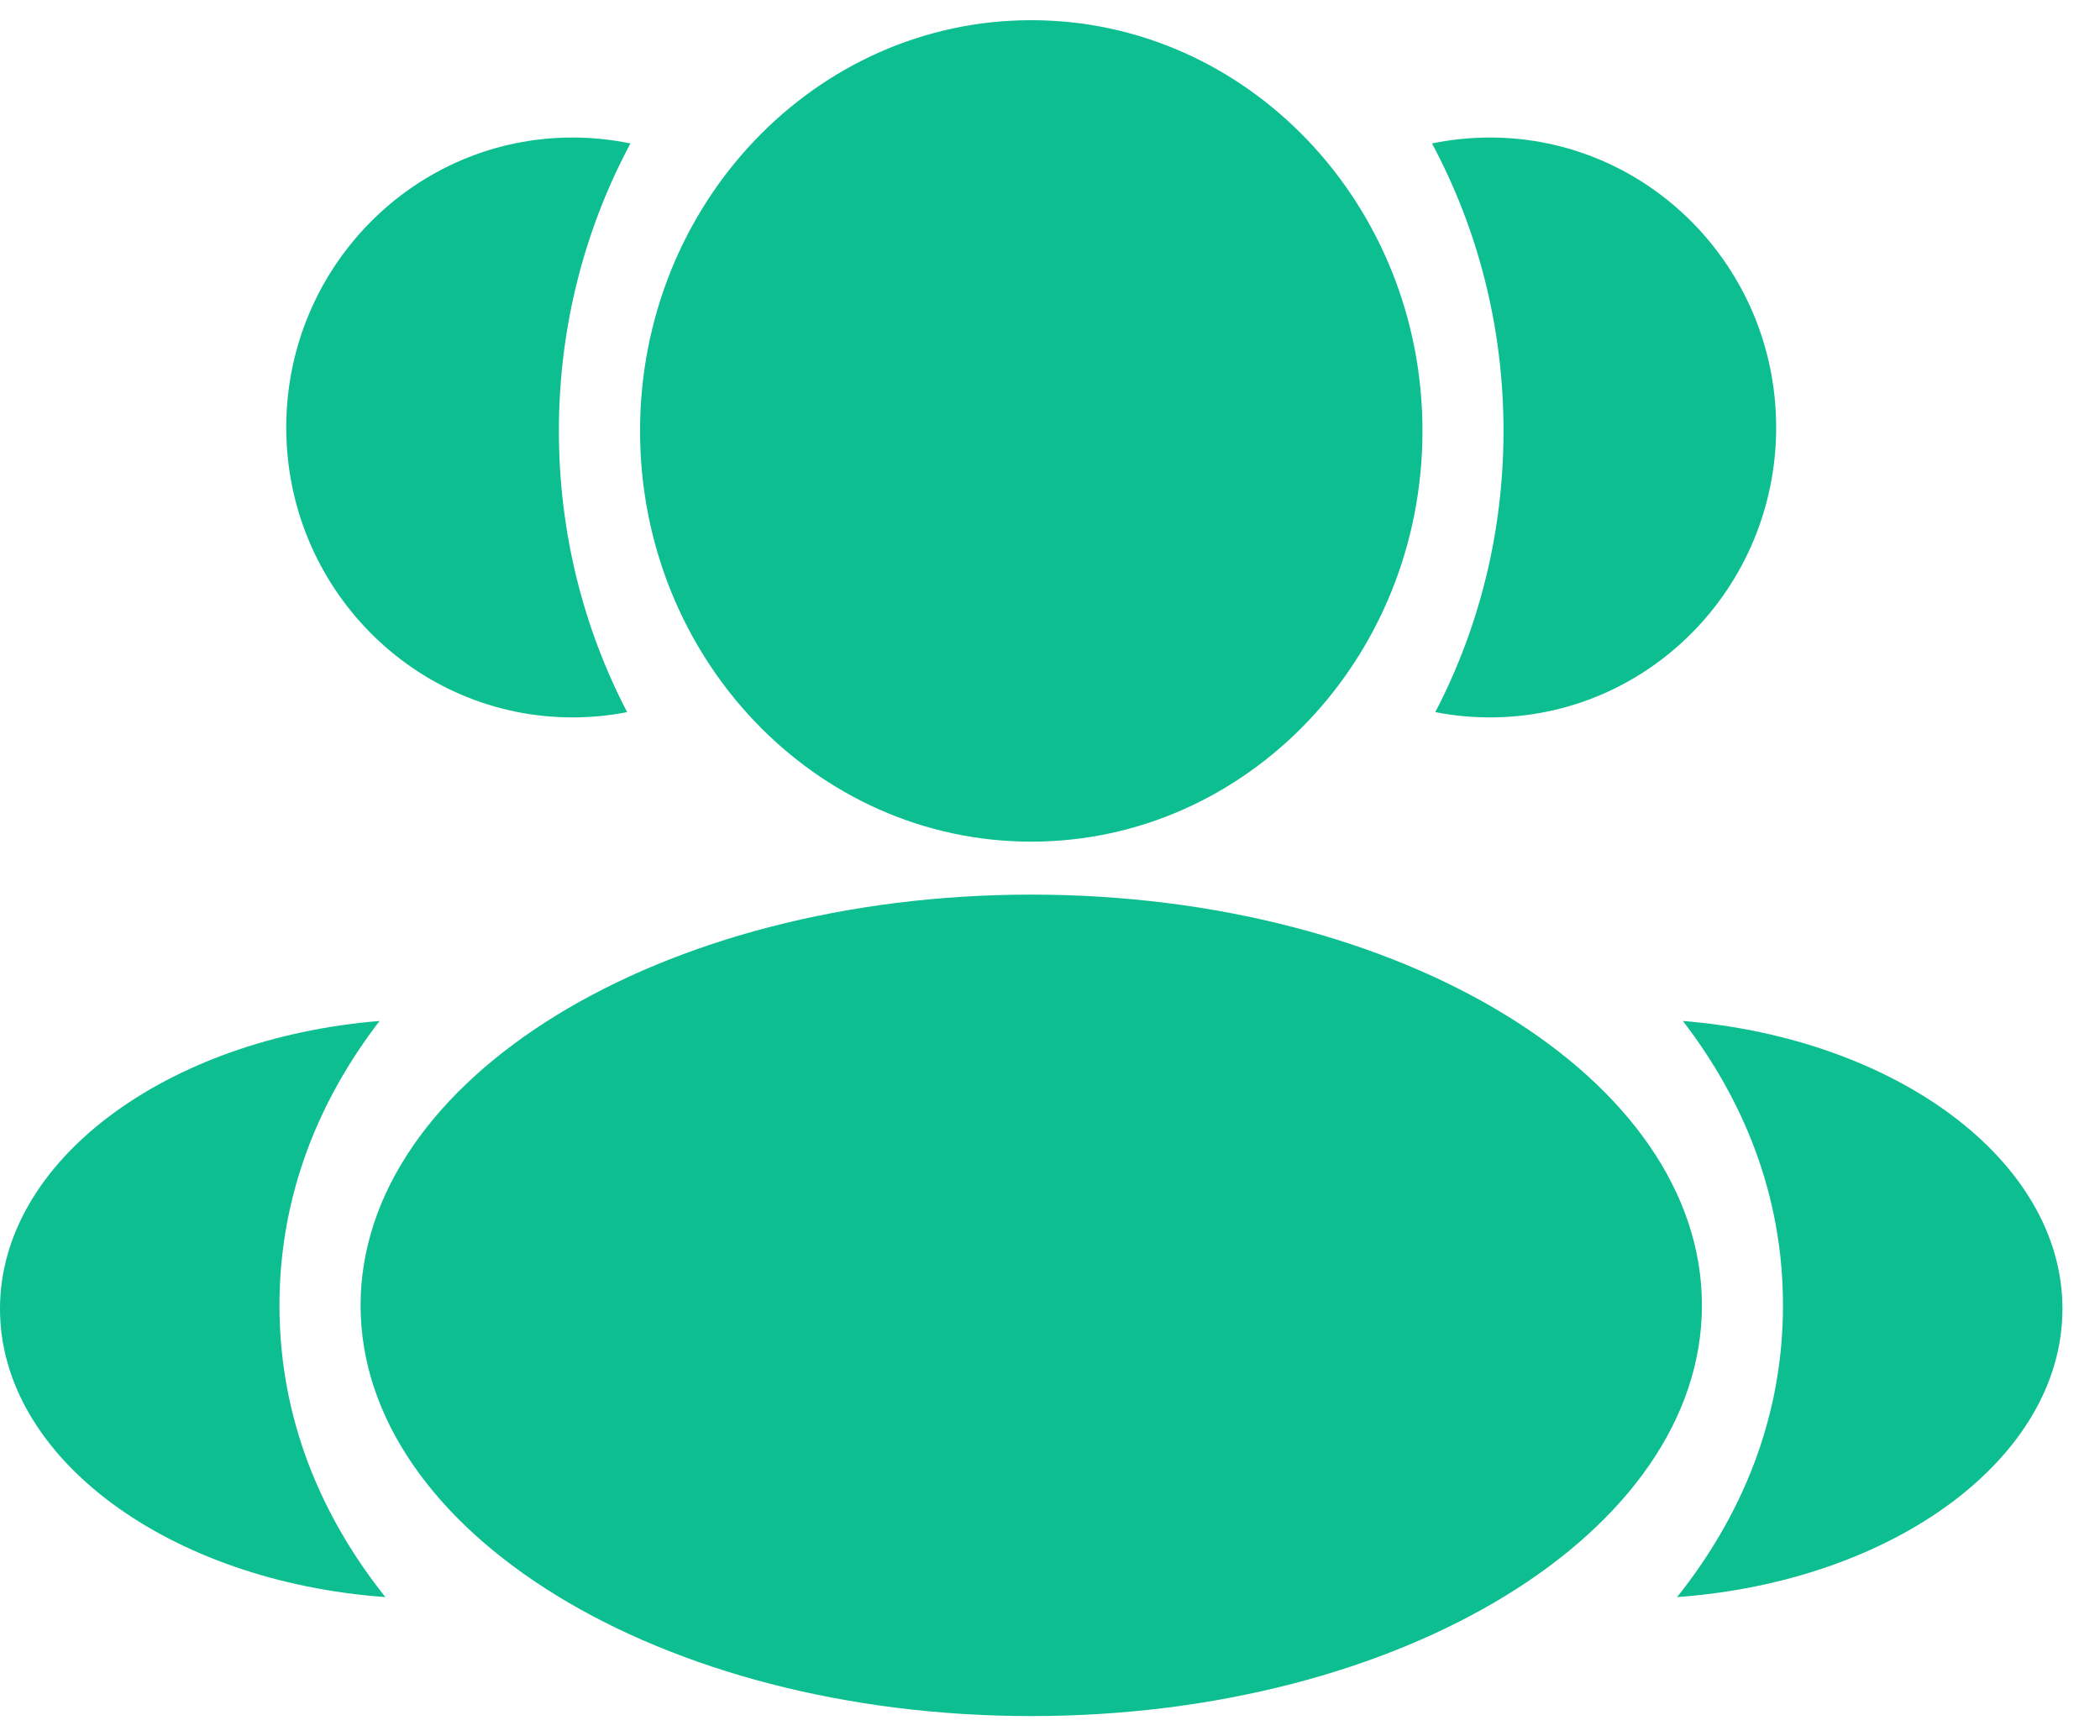
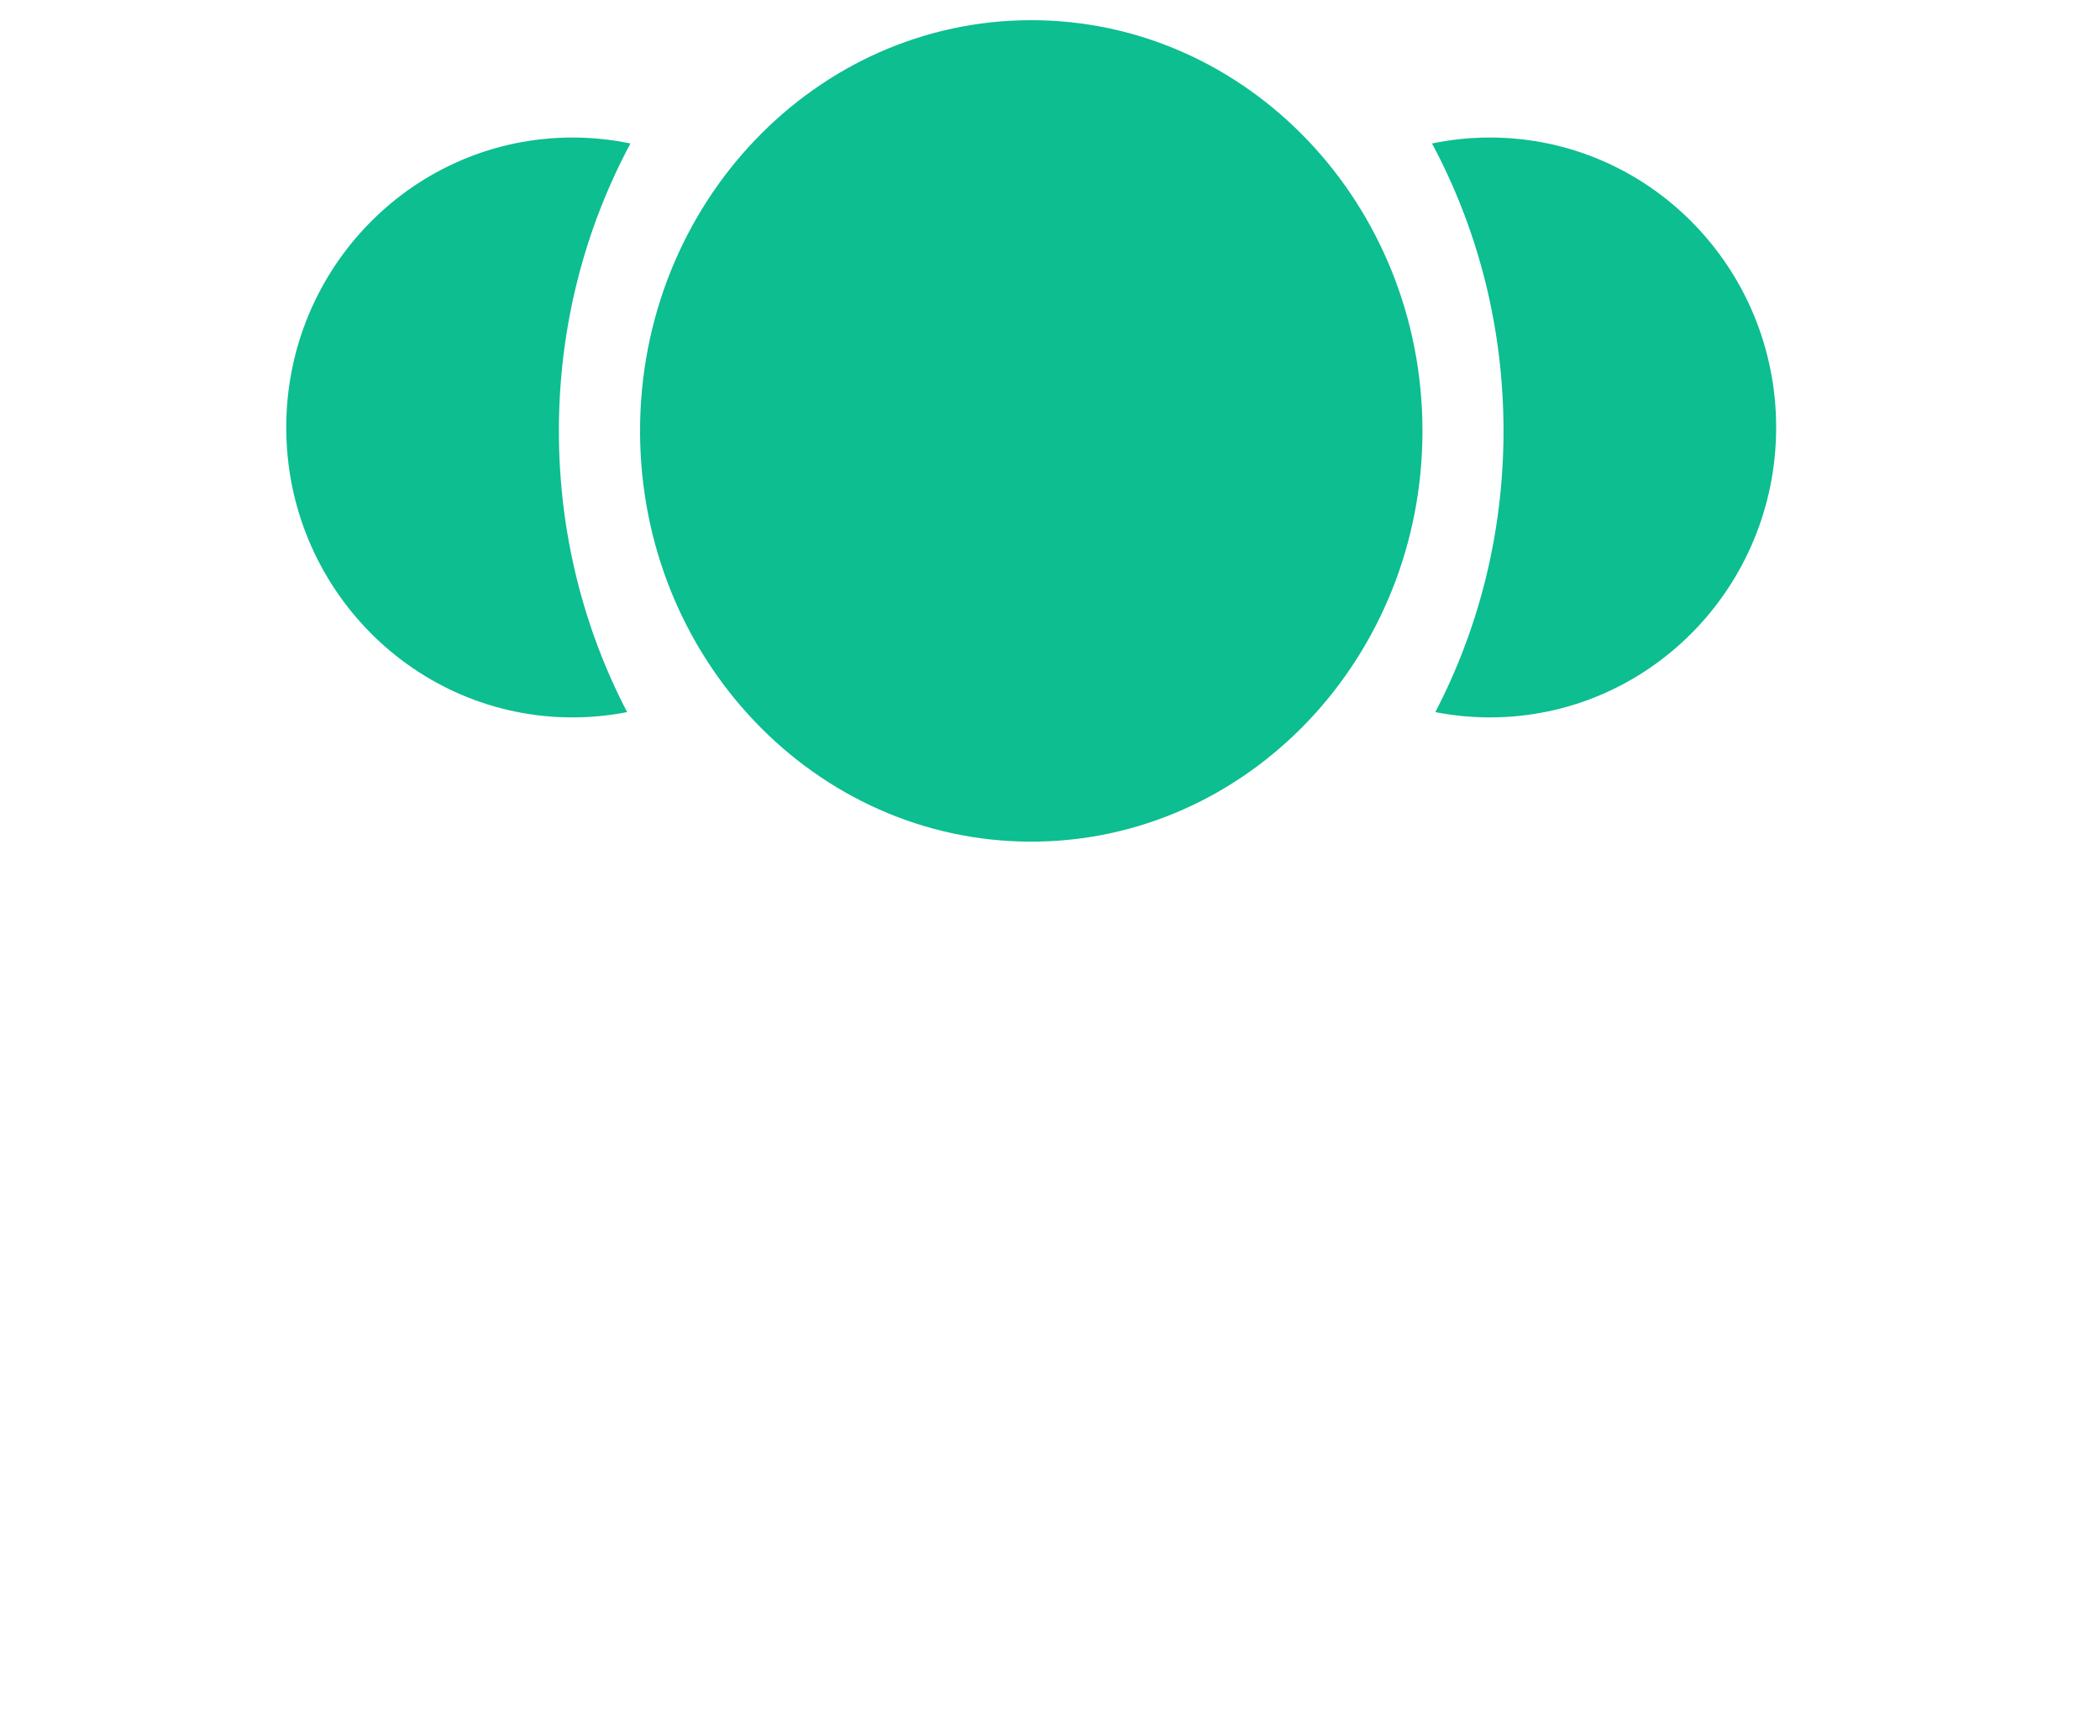
<svg xmlns="http://www.w3.org/2000/svg" width="52" height="43" viewBox="0 0 52 43" fill="none">
  <path d="M35.223 10.672C35.223 16.29 30.886 20.844 25.536 20.844C20.186 20.844 15.849 16.29 15.849 10.672C15.849 5.054 20.186 0.5 25.536 0.5C30.886 0.5 35.223 5.054 35.223 10.672Z" fill="#0CBE90" />
-   <path d="M42.143 32.328C42.143 37.946 34.708 42.5 25.536 42.5C16.364 42.5 8.929 37.946 8.929 32.328C8.929 26.71 16.364 22.156 25.536 22.156C34.708 22.156 42.143 26.71 42.143 32.328Z" fill="#0CBE90" />
  <path d="M14.177 3.406C14.668 3.406 15.148 3.457 15.611 3.553C14.483 5.657 13.839 8.086 13.839 10.672C13.839 13.195 14.452 15.568 15.529 17.636C15.091 17.722 14.639 17.767 14.177 17.767C10.262 17.767 7.088 14.552 7.088 10.586C7.088 6.621 10.262 3.406 14.177 3.406Z" fill="#0CBE90" />
-   <path d="M9.542 39.553C7.97 37.58 6.92 35.159 6.92 32.328C6.92 29.584 7.907 27.225 9.399 25.285C4.127 25.715 0 28.742 0 32.413C0 36.119 4.2 39.169 9.542 39.553Z" fill="#0CBE90" />
  <path d="M37.23 10.672C37.23 13.195 36.618 15.568 35.541 17.636C35.978 17.722 36.43 17.767 36.893 17.767C40.808 17.767 43.981 14.552 43.981 10.586C43.981 6.621 40.808 3.406 36.893 3.406C36.401 3.406 35.922 3.457 35.459 3.553C36.587 5.657 37.23 8.086 37.23 10.672Z" fill="#0CBE90" />
-   <path d="M41.528 39.553C46.87 39.169 51.07 36.119 51.07 32.413C51.07 28.742 46.943 25.715 41.671 25.285C43.163 27.225 44.15 29.584 44.15 32.328C44.15 35.159 43.1 37.58 41.528 39.553Z" fill="#0CBE90" />
</svg>